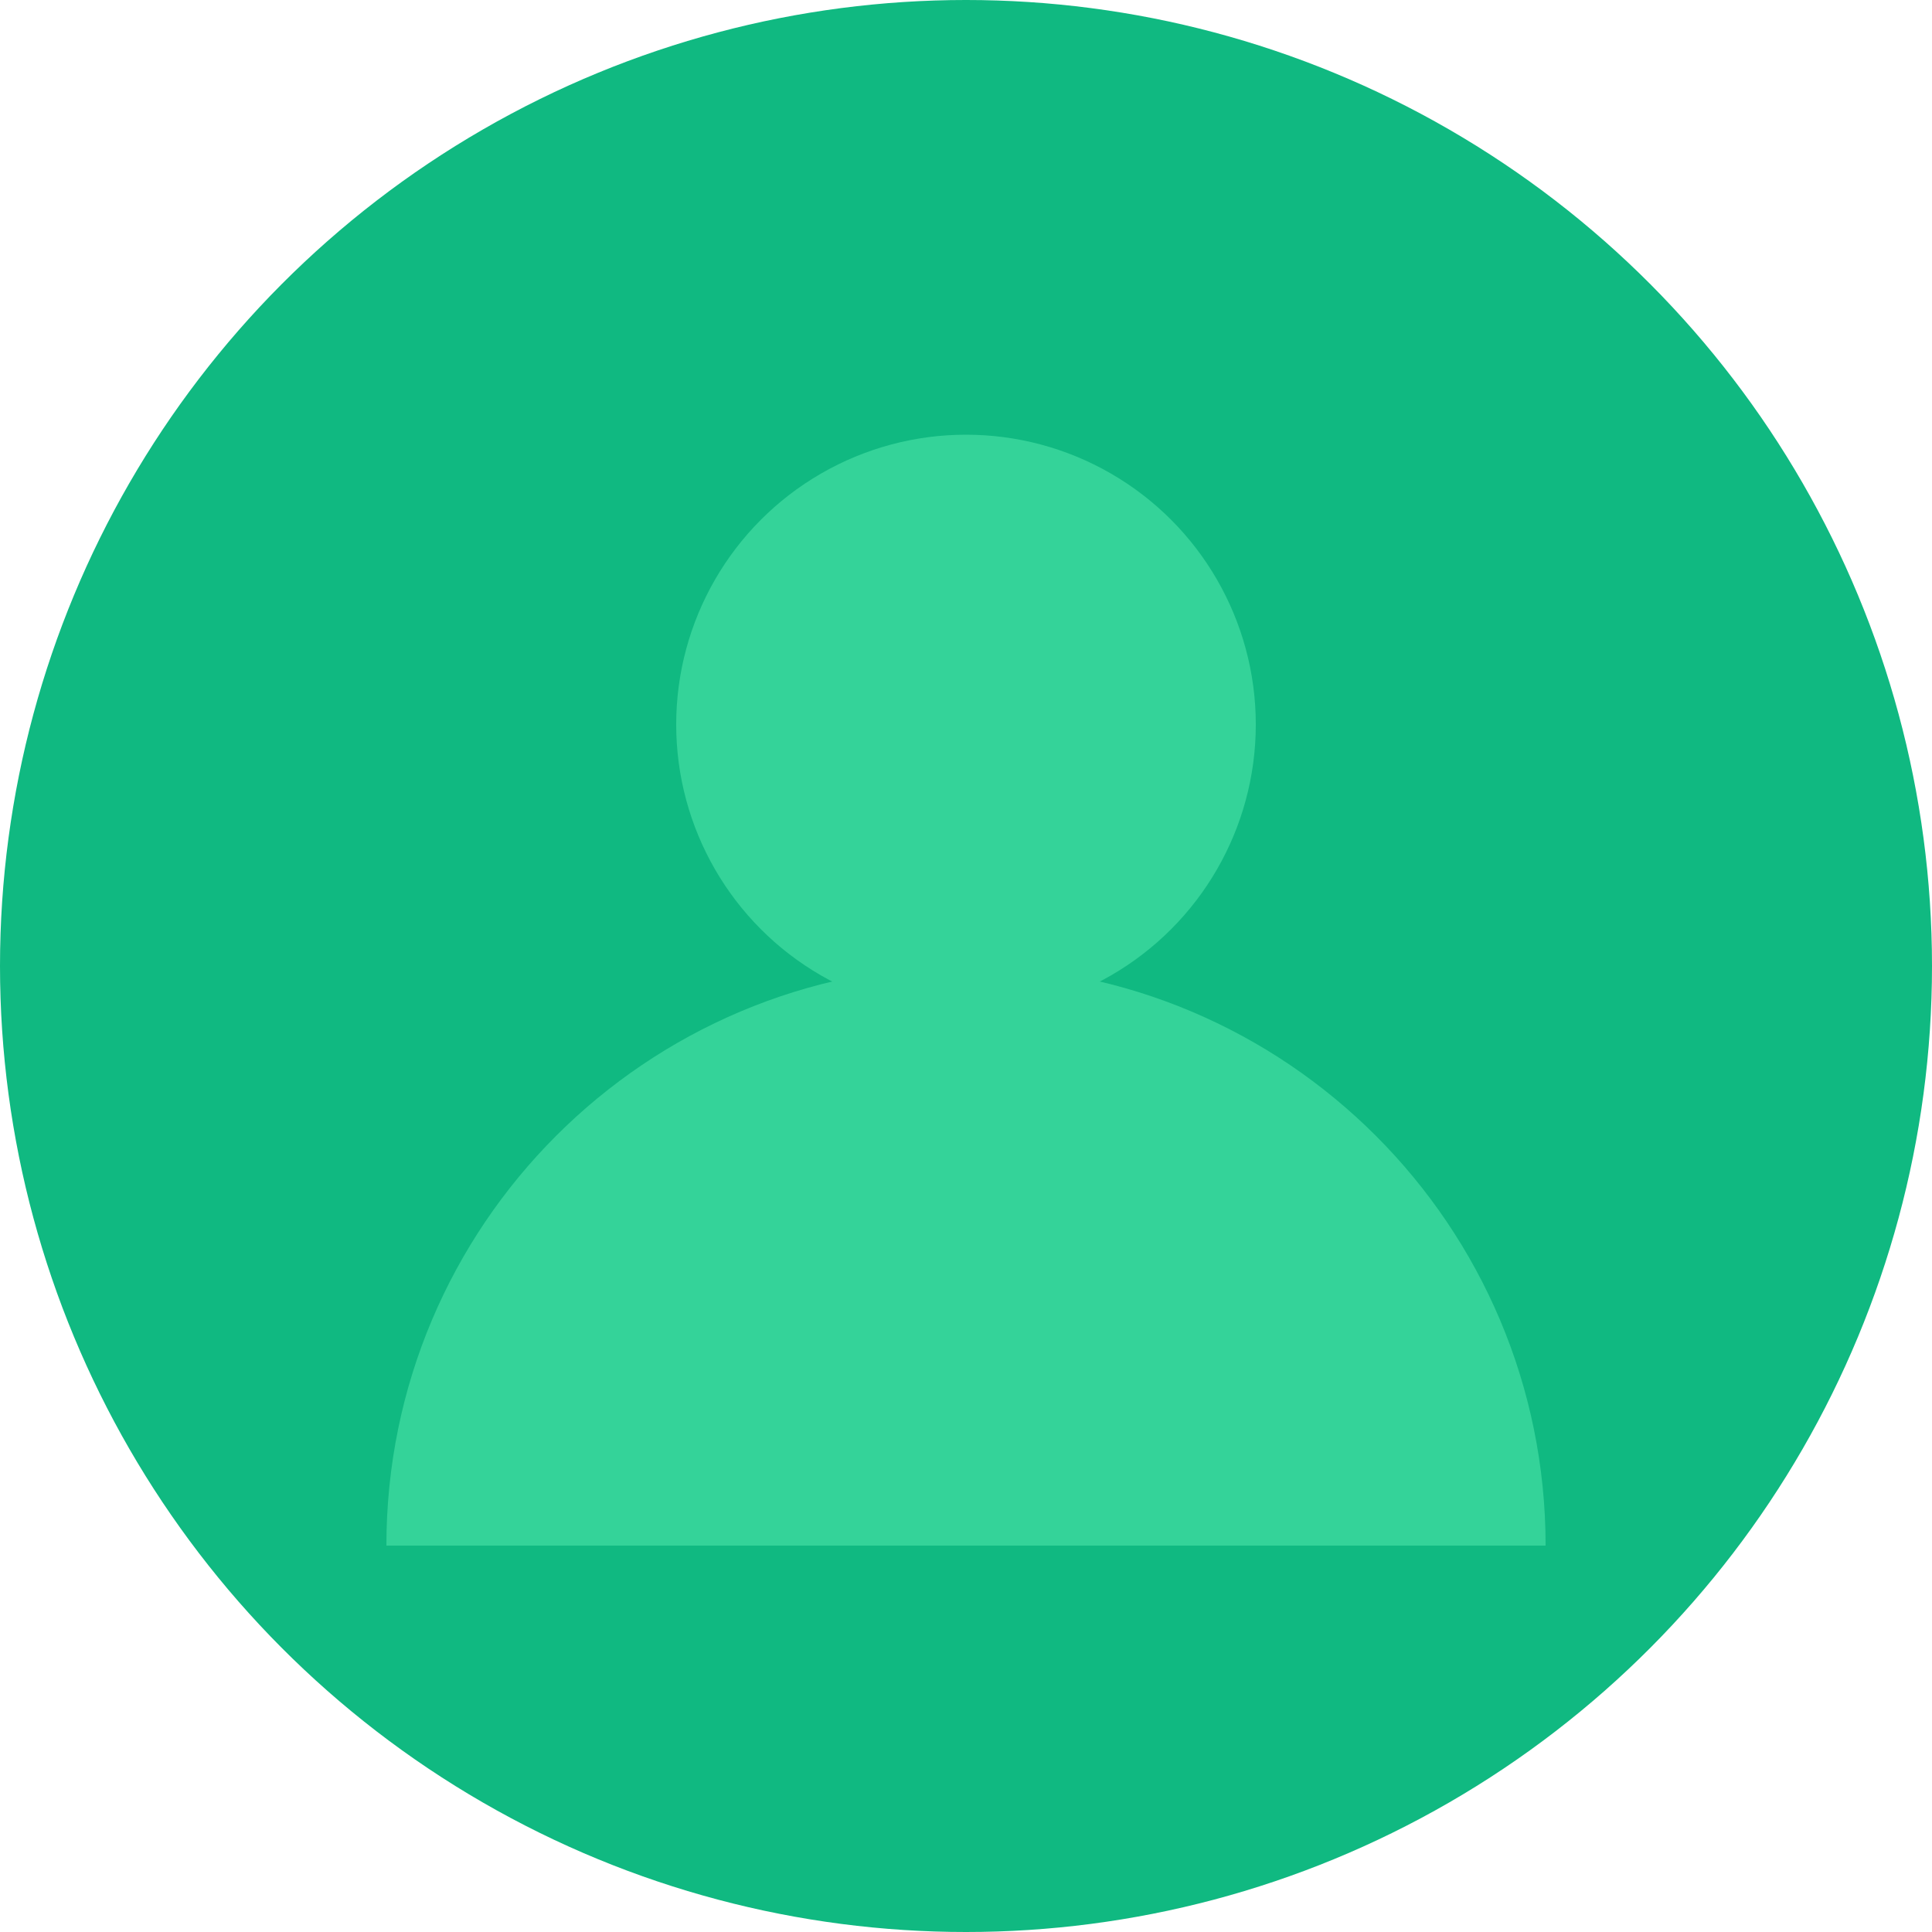
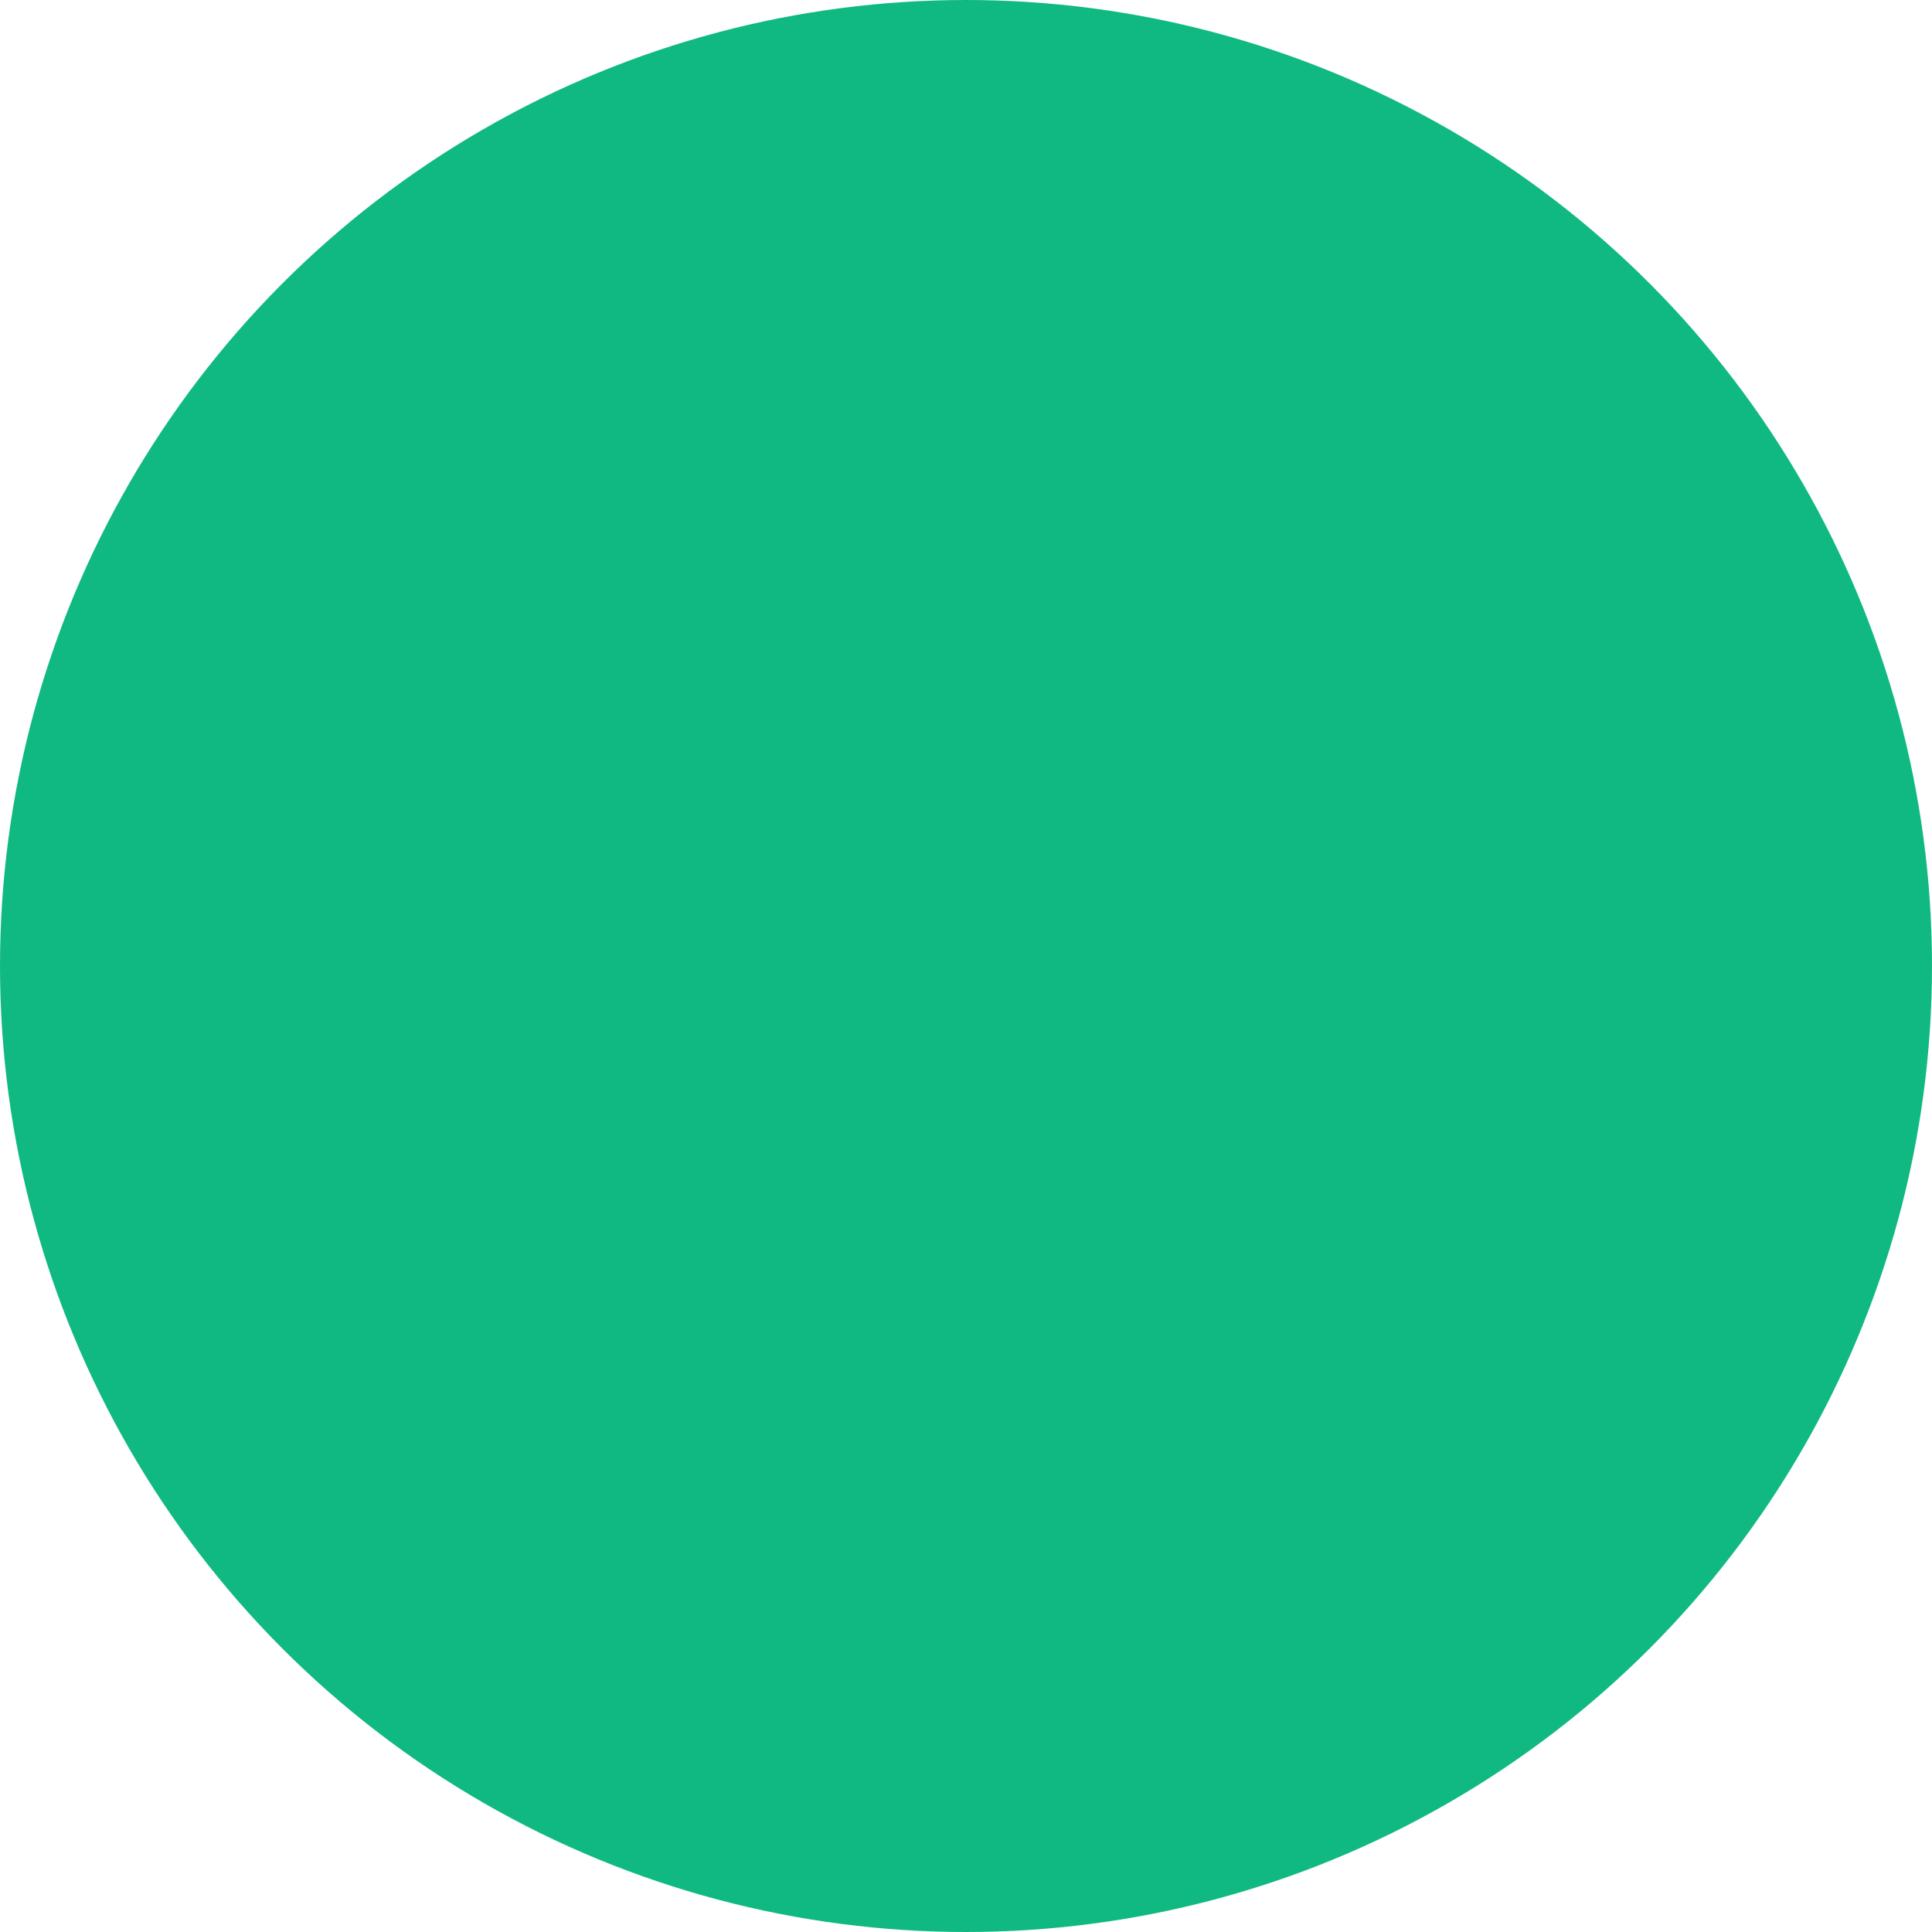
<svg xmlns="http://www.w3.org/2000/svg" viewBox="0 0 40 40" fill="none">
  <circle cx="20" cy="20" r="20" fill="#10b981" />
-   <circle cx="20" cy="15" r="6" fill="#34d399" />
-   <path d="M8 32c0-6.627 5.373-12 12-12s12 5.373 12 12" fill="#34d399" />
</svg>